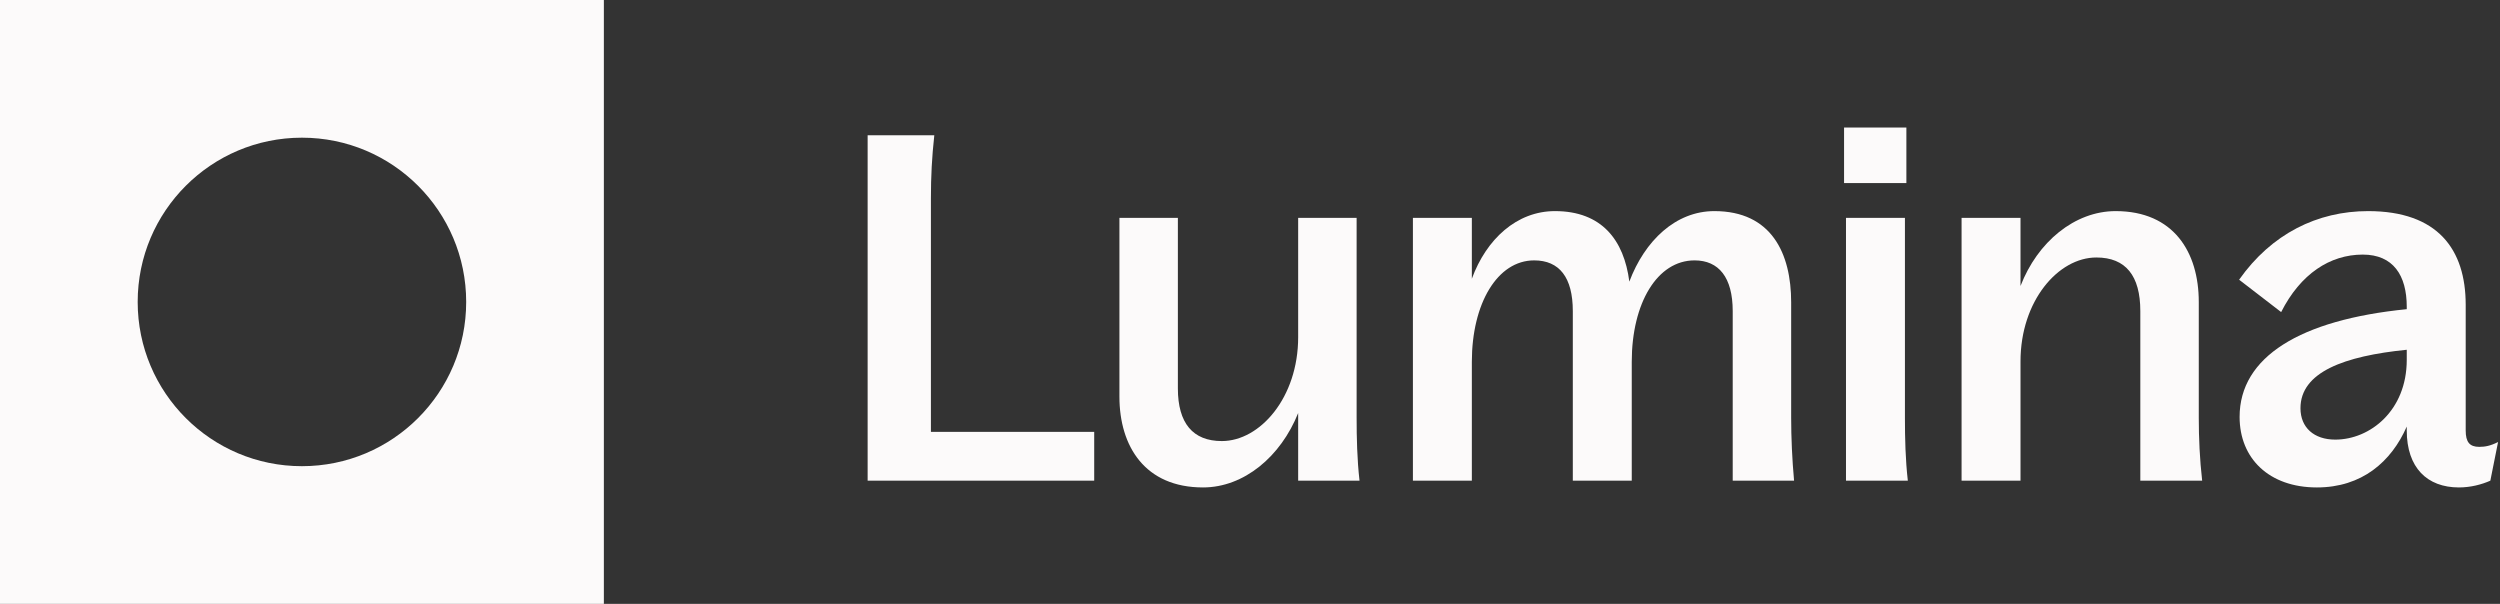
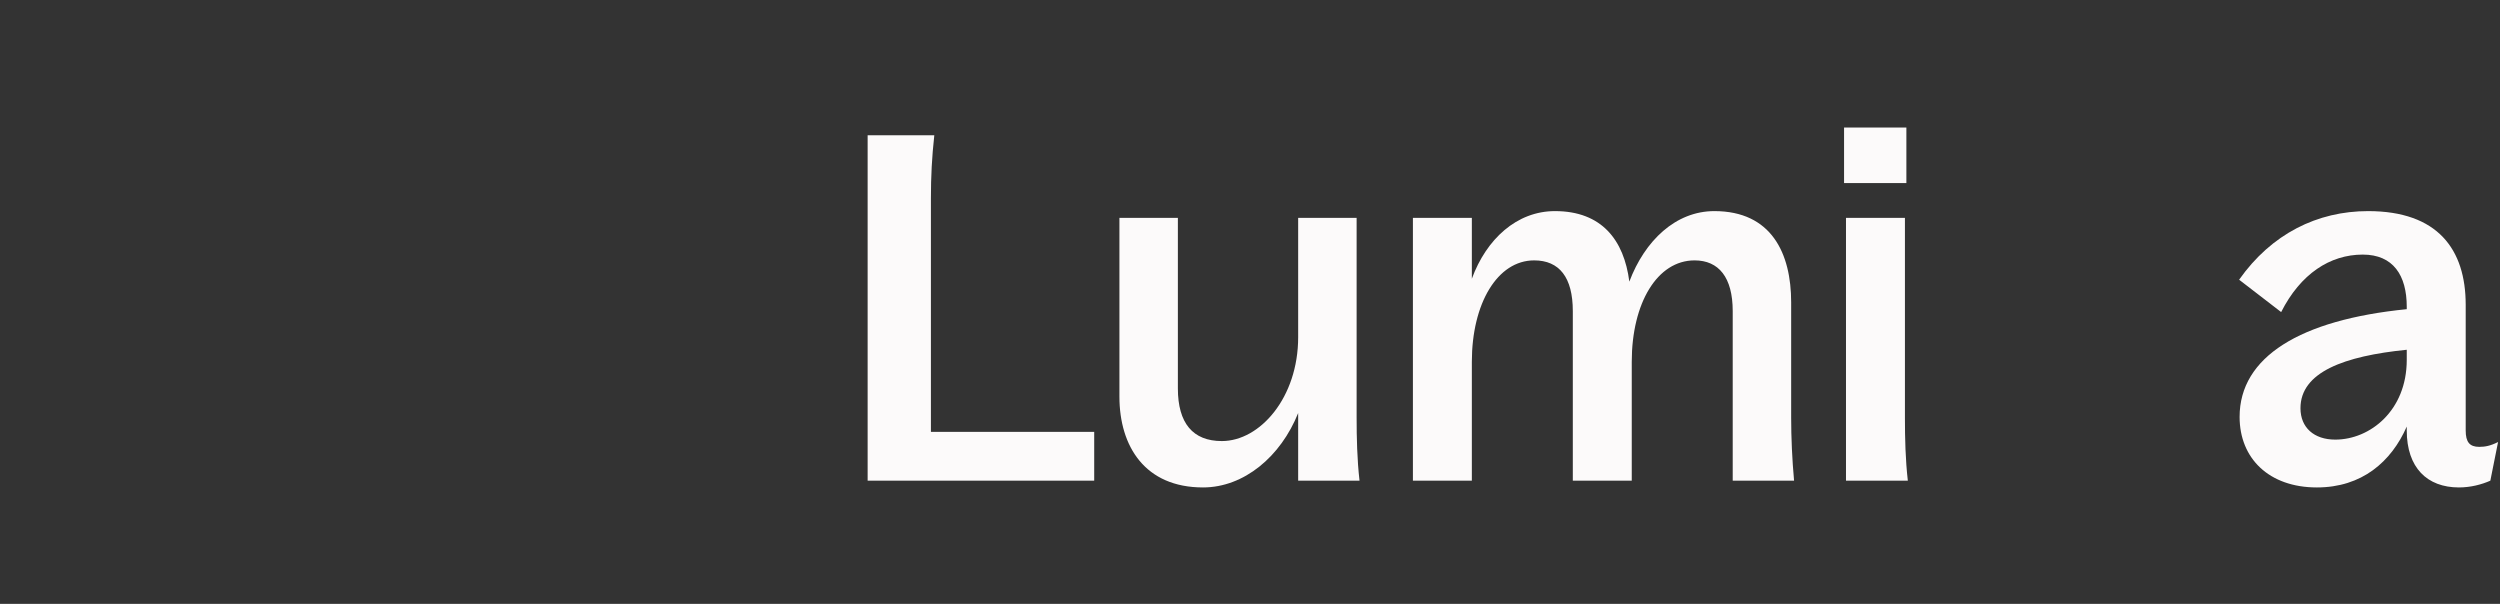
<svg xmlns="http://www.w3.org/2000/svg" width="1035" height="250" viewBox="0 0 1035 250" fill="none">
  <rect x="0" y="0" width="1035" height="250" fill="#333333" stroke="none" />
-   <path fill-rule="evenodd" clip-rule="evenodd" d="M250 250H0V0H250V250ZM125 57C87.445 57 57 87.445 57 125C57 162.555 87.445 193 125 193C162.555 193 193 162.555 193 125C193 87.445 162.555 57 125 57Z" fill="#FCFAFA" />
  <path d="M359.2 199V56H386.8C385.8 65.2 385.4 73 385.4 82V178.8H453V199H359.2Z" fill="#FCFAFA" />
-   <path d="M487.641 160.8C487.641 175.2 493.841 182.6 505.841 182.6C521.641 182.6 537.441 164.6 537.441 139.6V90.2H561.641V173C561.641 181.2 561.841 190.2 562.841 199H537.441V171C530.241 189 515.041 201.8 498.041 201.8C474.041 201.8 463.441 184.8 463.441 164.2V90.2H487.641V160.8Z" fill="#FCFAFA" />
+   <path d="M487.641 160.8C487.641 175.2 493.841 182.6 505.841 182.6C521.641 182.6 537.441 164.6 537.441 139.6V90.2H561.641V173C561.641 181.2 561.841 190.2 562.841 199H537.441V171C530.241 189 515.041 201.8 498.041 201.8C474.041 201.8 463.441 184.8 463.441 164.2V90.2H487.641V160.8" fill="#FCFAFA" />
  <path d="M717.344 128.8C717.344 114.8 711.544 107.8 701.544 107.8C686.144 107.8 675.544 125.4 675.544 149.8V199H651.144V128.8C651.144 114.8 645.544 107.8 635.144 107.8C619.944 107.8 609.344 125.6 609.344 149.8V199H584.944V90.2H609.344V115.4C615.344 99 627.944 87.4 643.744 87.4C663.144 87.4 672.344 99.4 674.544 116.6C680.944 99.6 693.744 87.4 709.744 87.4C733.344 87.4 741.544 104.8 741.544 125.2V173C741.544 181.2 741.944 190.2 742.744 199H717.344V128.8Z" fill="#FCFAFA" />
  <path d="M764.241 199V90.2H788.641V173C788.641 181.4 788.841 190.2 789.841 199H764.241ZM763.441 75.8V52.8H789.241V75.8H763.441Z" fill="#FCFAFA" />
-   <path d="M812.092 199V90.2H836.492V118.4C843.492 100.2 858.892 87.4 875.892 87.4C899.892 87.4 910.292 104.4 910.292 125V173C910.292 181.2 910.692 190.2 911.692 199H886.092V128.8C886.092 114.2 880.092 106.6 867.892 106.6C852.092 106.6 836.492 124.6 836.492 149.6V199H812.092Z" fill="#FCFAFA" />
  <path d="M1018 201.8C1004.8 201.8 996.395 193.6 996.395 178.2V176.6C989.995 191.2 977.795 201.8 959.195 201.8C939.395 201.8 927.195 189.8 927.195 172.6C927.195 147.8 952.195 132.4 996.395 128V127C996.395 114 990.795 105.4 978.195 105.4C964.595 105.4 952.395 113.4 944.395 129.2L926.995 115.8C940.395 96.8 959.395 87.4 980.395 87.4C1009.2 87.4 1020.8 103.2 1020.8 126.2V178.2C1020.8 183 1022.4 185 1026.4 185C1028.8 185 1031 184.6 1034.2 183L1031 199C1027.4 200.6 1022.8 201.8 1018 201.8ZM952.395 169C952.395 177 957.995 182 966.795 182C981.195 182 996.395 170 996.395 149V144.8C970.595 147.4 952.395 154 952.395 169Z" fill="#FCFAFA" />
</svg>